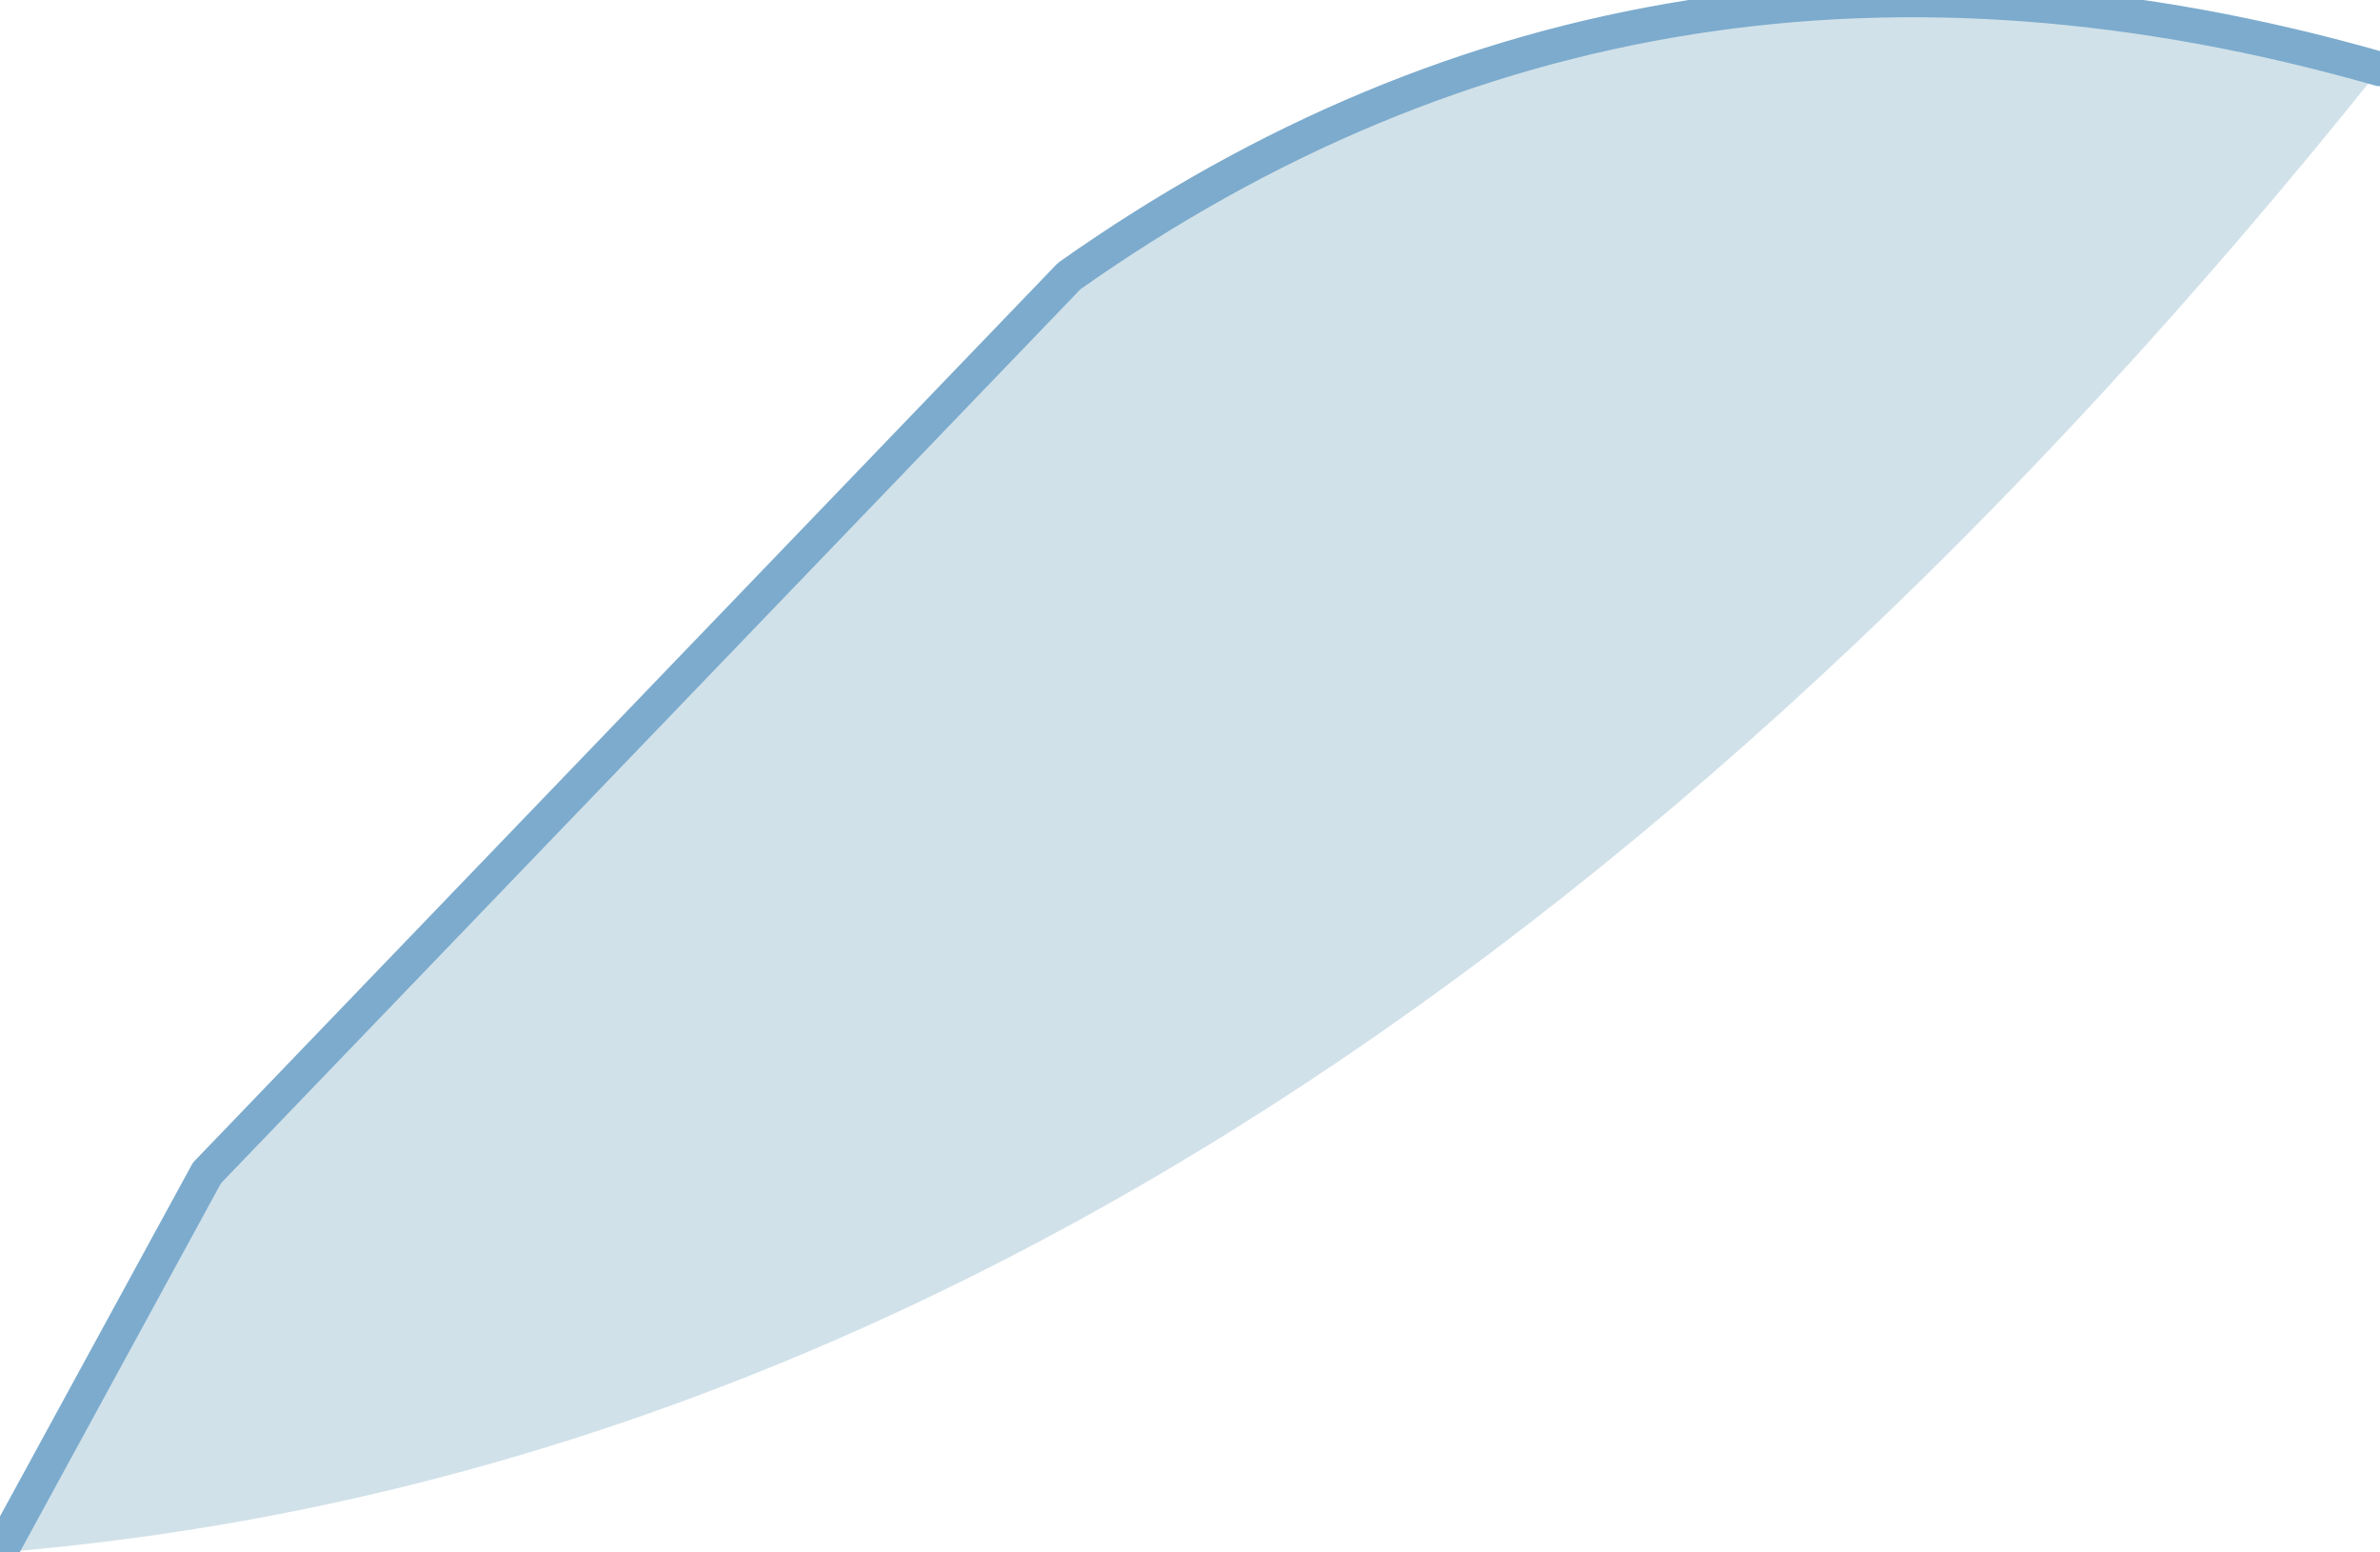
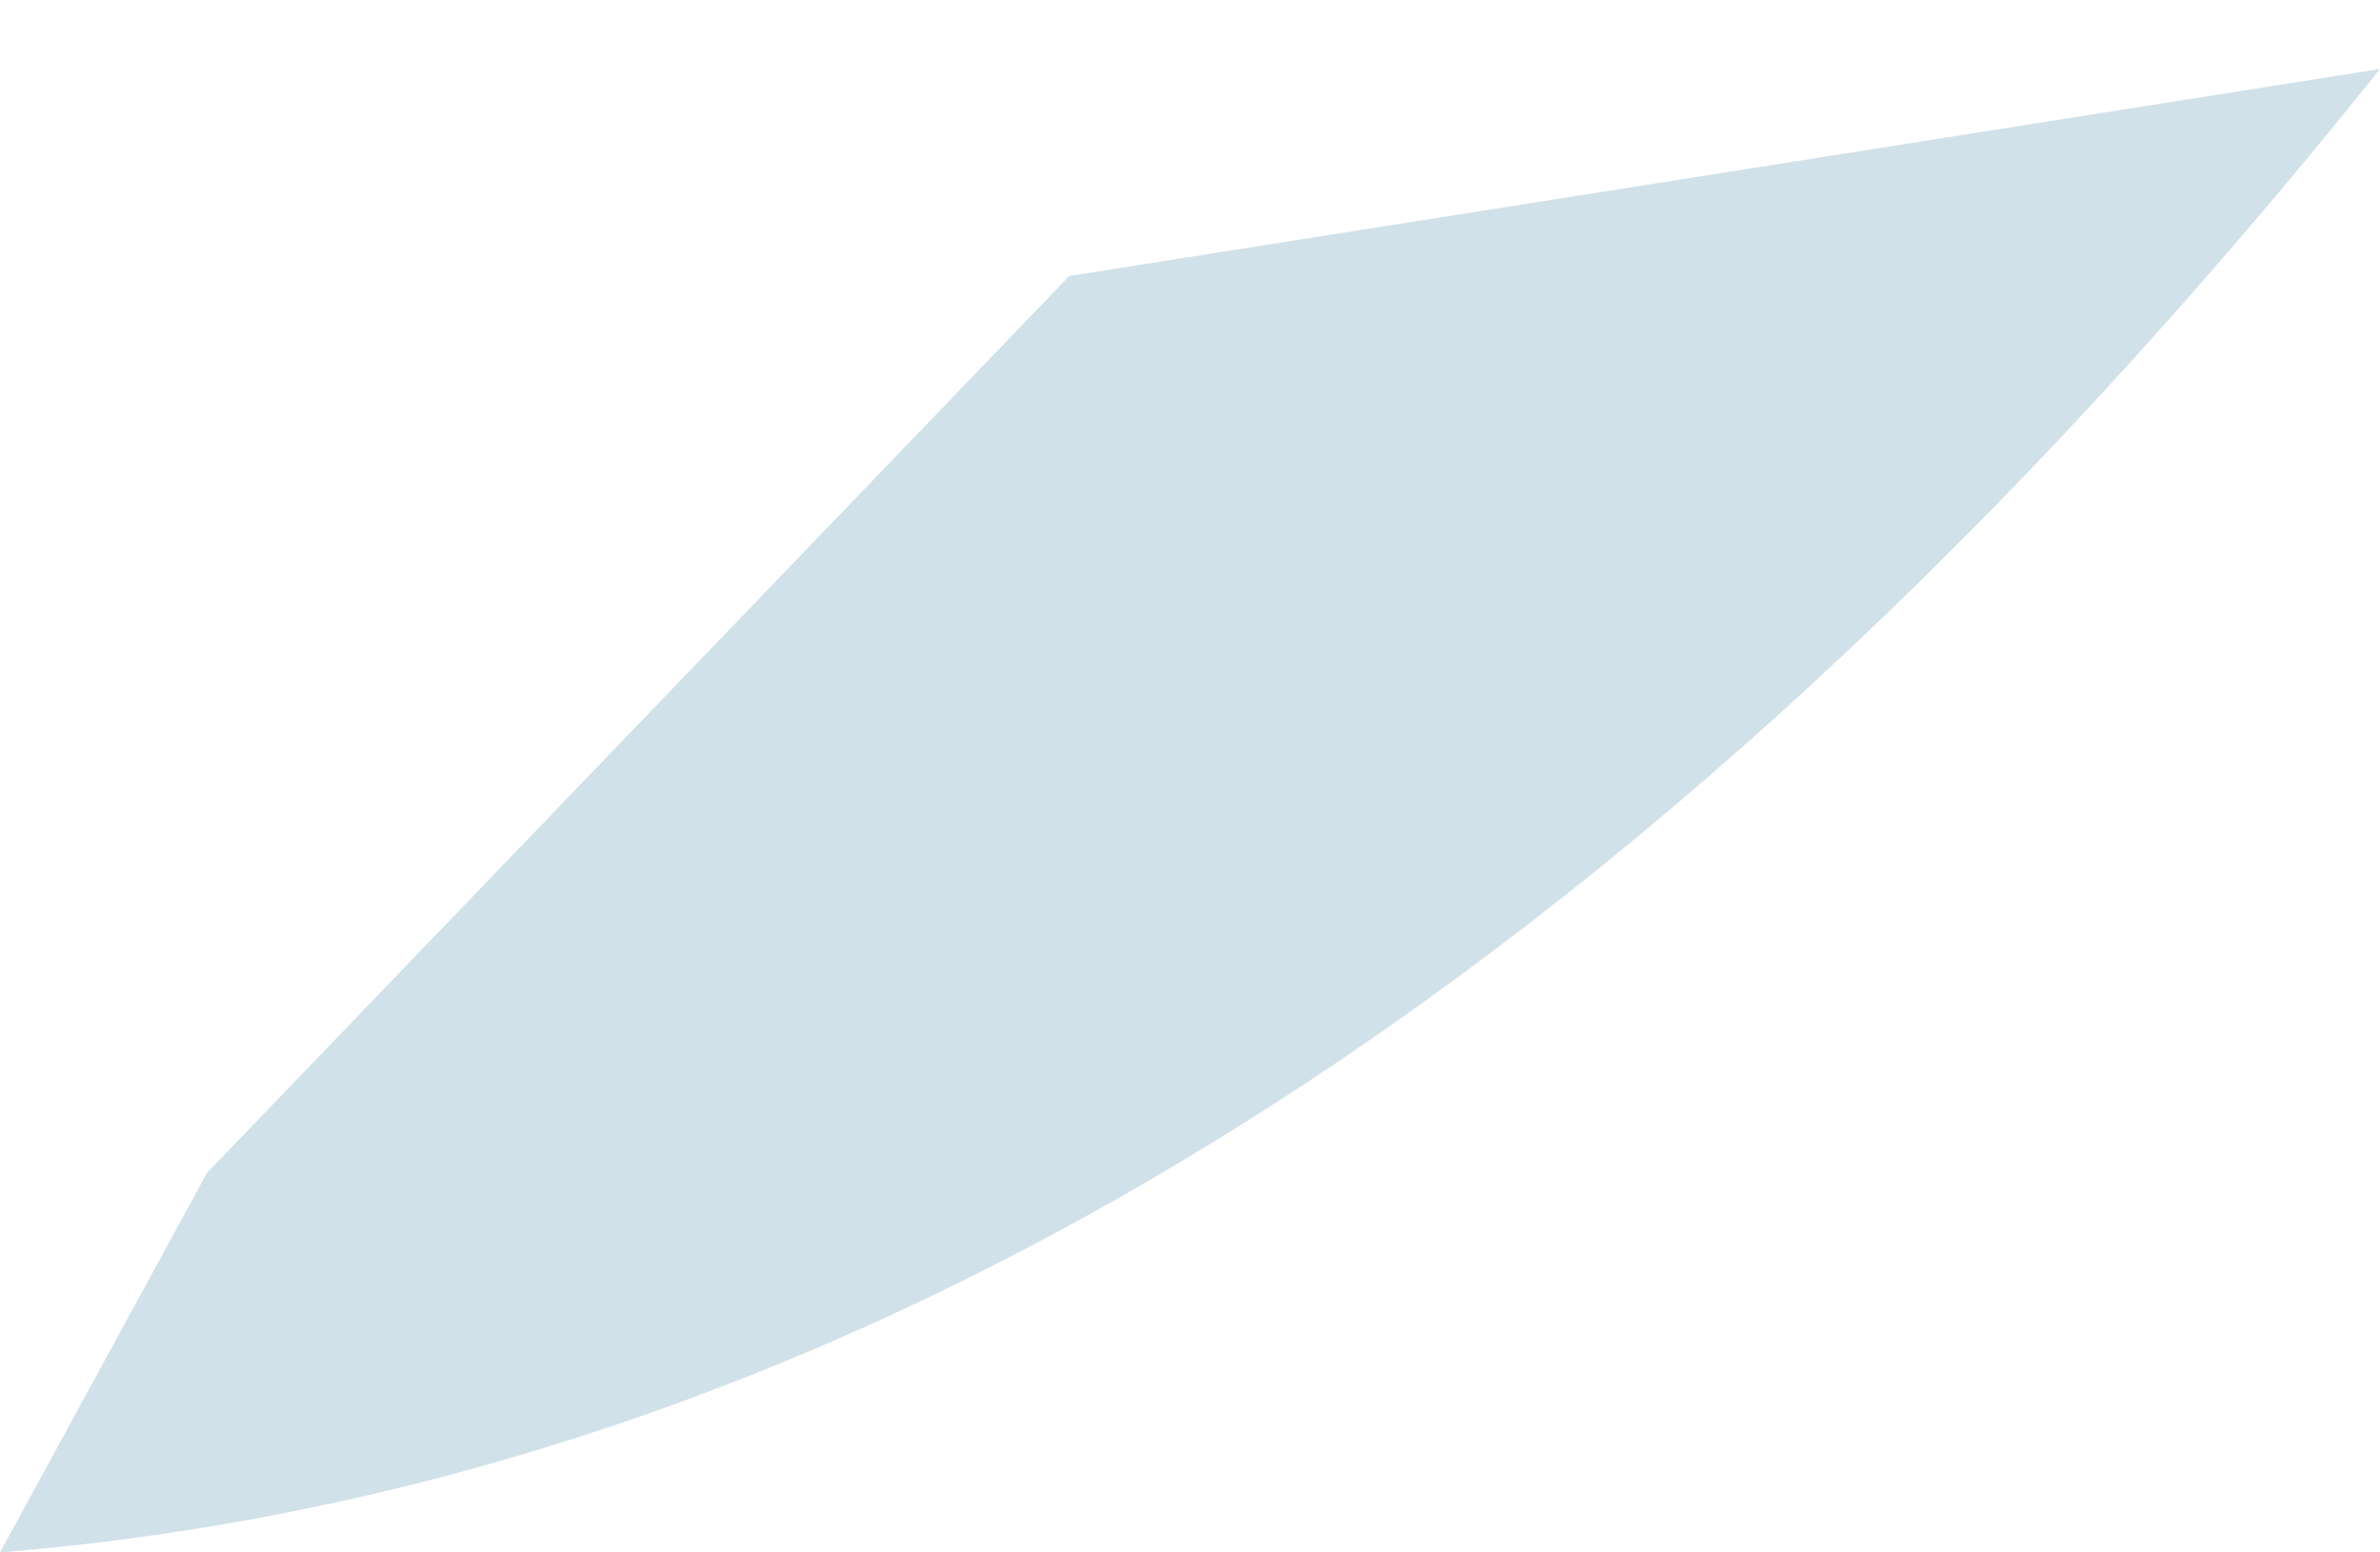
<svg xmlns="http://www.w3.org/2000/svg" height="2.25px" width="3.45px">
  <g transform="matrix(1.0, 0.0, 0.0, 1.0, -22.65, 28.15)">
-     <path d="M26.1 -28.05 Q24.5 -26.05 22.65 -25.9 L22.95 -26.45 24.2 -27.75 Q25.05 -28.35 26.1 -28.05" fill="#d1e1e9" fill-rule="evenodd" stroke="none" />
-     <path d="M22.65 -25.9 L22.95 -26.45 24.2 -27.75 Q25.05 -28.35 26.1 -28.05" fill="none" stroke="#7cabcd" stroke-linecap="round" stroke-linejoin="round" stroke-width="0.05" />
+     <path d="M26.1 -28.05 Q24.5 -26.05 22.65 -25.9 L22.95 -26.45 24.2 -27.75 " fill="#d1e1e9" fill-rule="evenodd" stroke="none" />
  </g>
</svg>